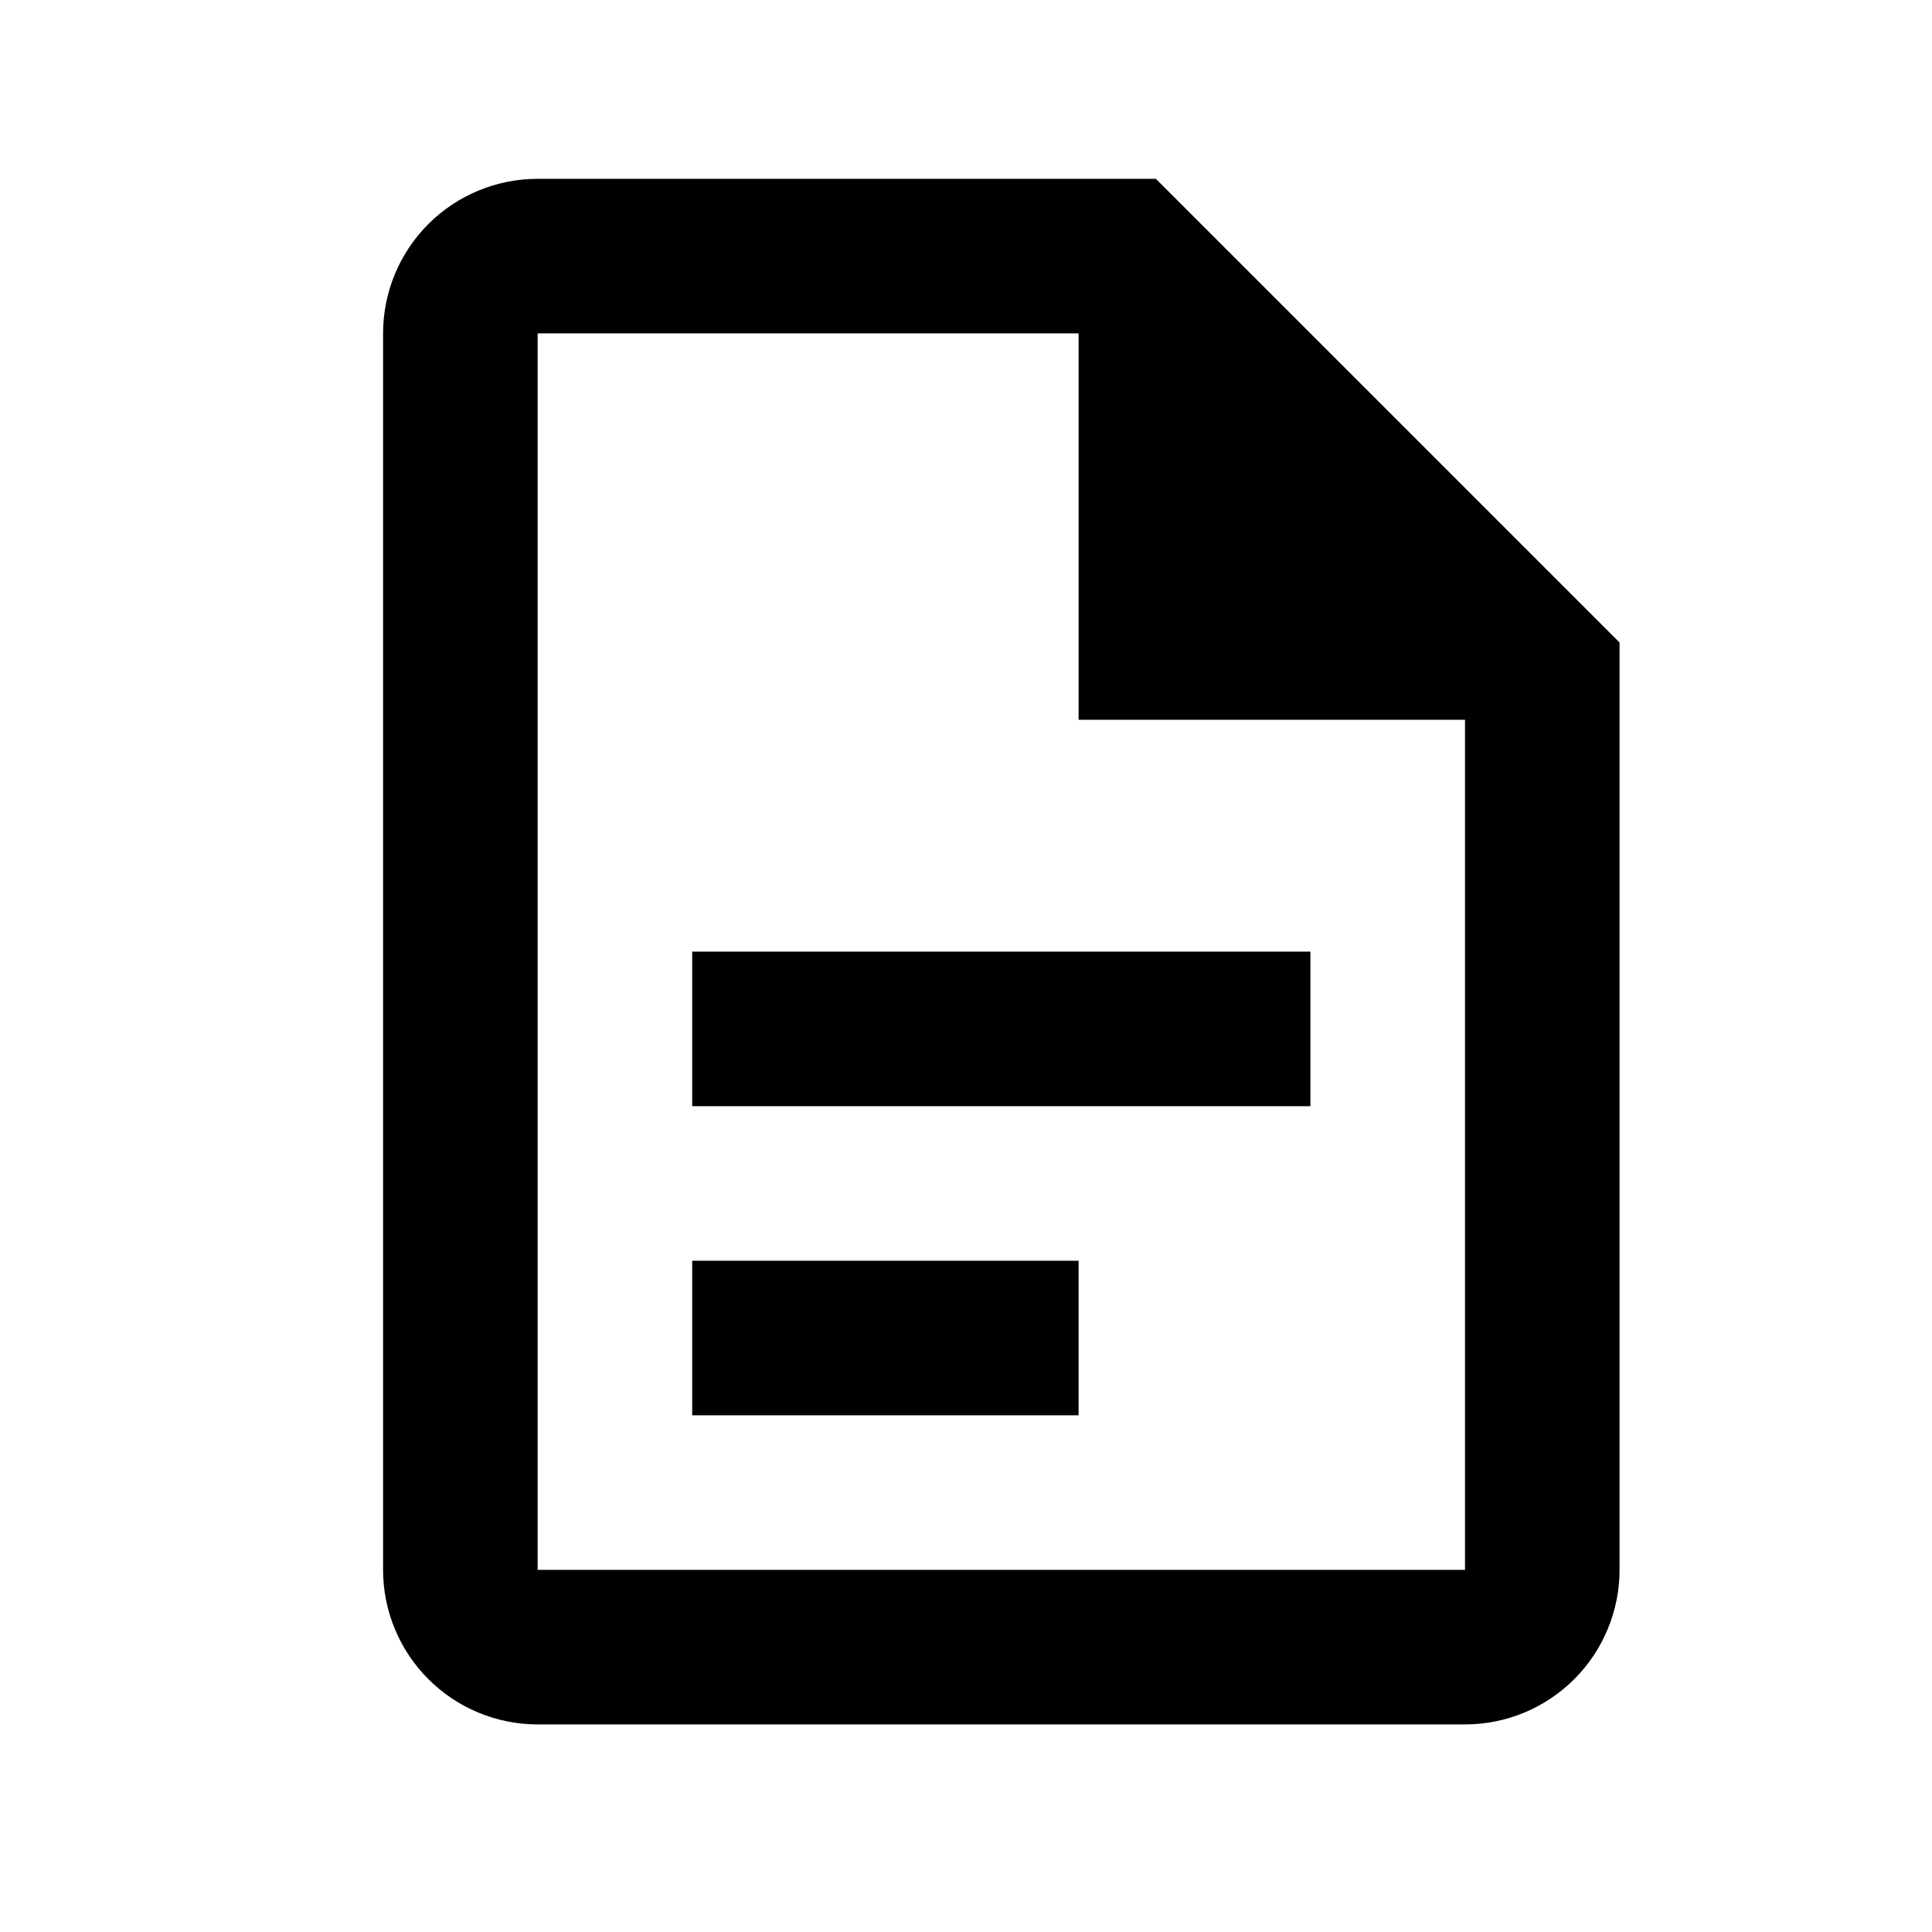
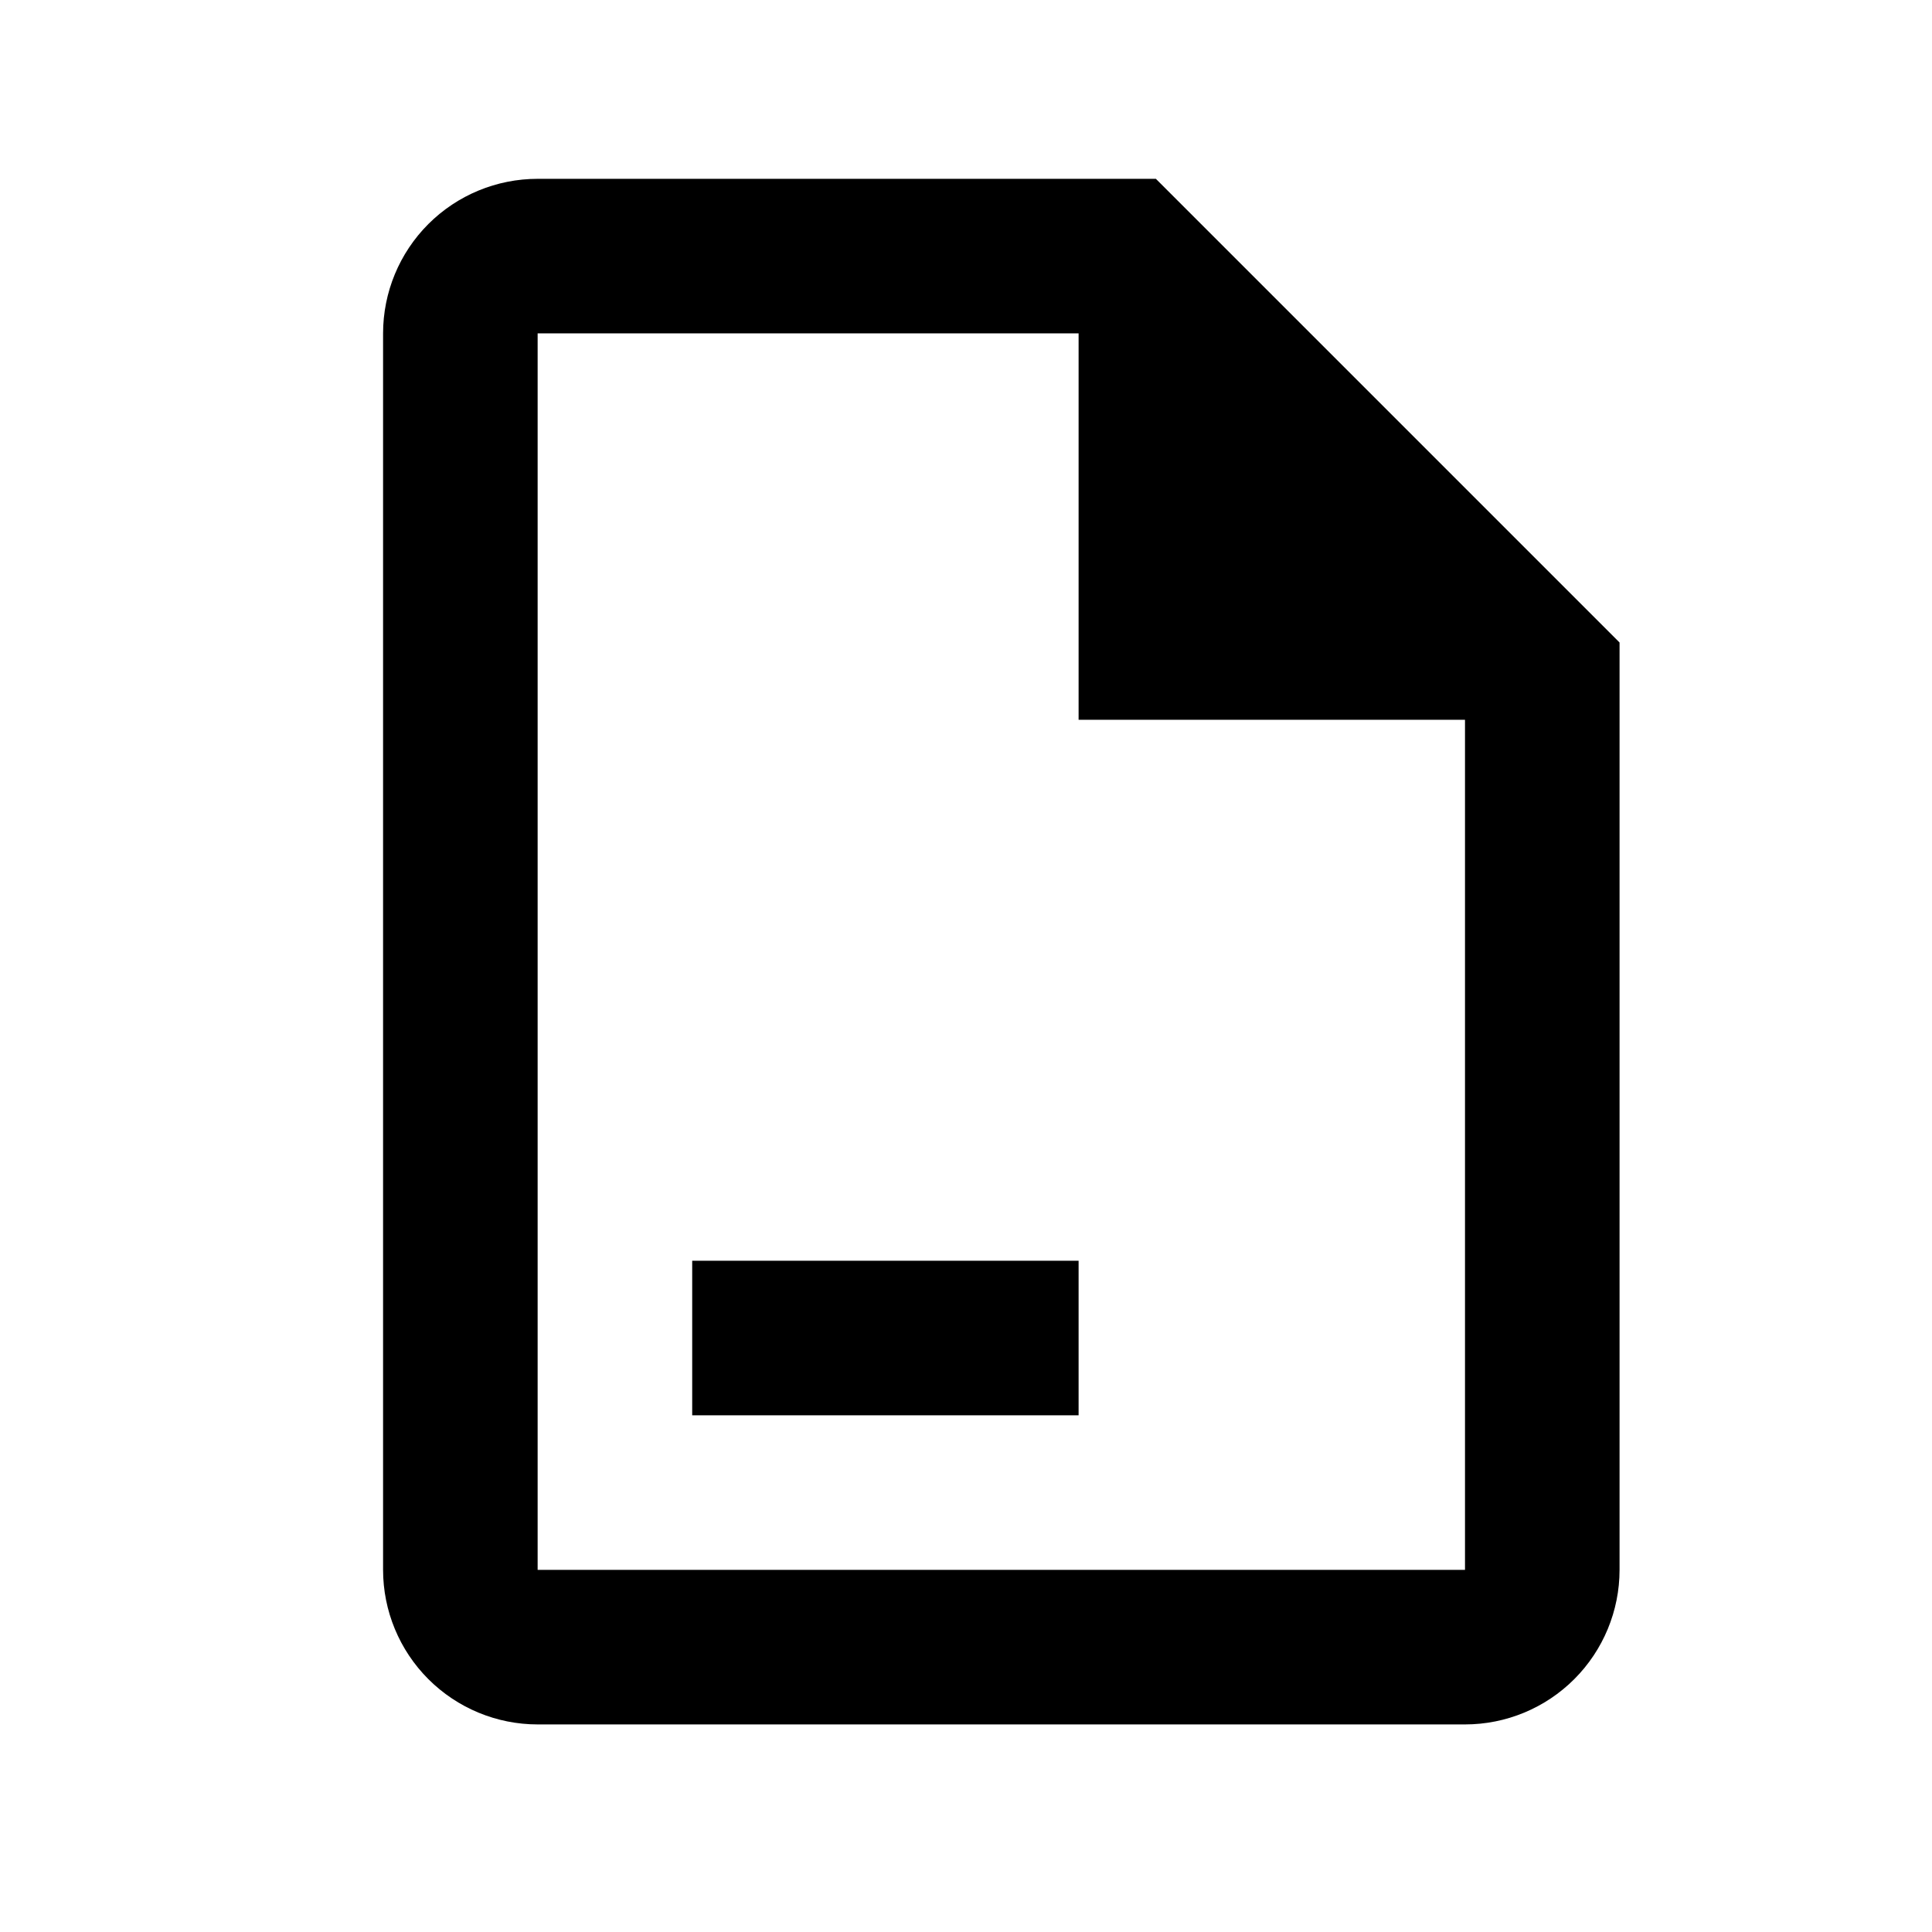
<svg xmlns="http://www.w3.org/2000/svg" width="25" height="25" viewBox="0 0 25 25" fill="none">
-   <path d="M6.957 2.314C6.427 2.314 5.918 2.524 5.543 2.899C5.168 3.274 4.957 3.783 4.957 4.314V20.314C4.957 20.844 5.168 21.353 5.543 21.728C5.918 22.103 6.427 22.314 6.957 22.314H18.957C19.488 22.314 19.996 22.103 20.371 21.728C20.746 21.353 20.957 20.844 20.957 20.314V8.314L14.957 2.314H6.957ZM6.957 4.314H13.957V9.314H18.957V20.314H6.957V4.314ZM8.957 12.314V14.314H16.957V12.314H8.957ZM8.957 16.314V18.314H13.957V16.314H8.957Z" fill="black" />
+   <path d="M6.957 2.314C6.427 2.314 5.918 2.524 5.543 2.899C5.168 3.274 4.957 3.783 4.957 4.314V20.314C4.957 20.844 5.168 21.353 5.543 21.728C5.918 22.103 6.427 22.314 6.957 22.314H18.957C19.488 22.314 19.996 22.103 20.371 21.728C20.746 21.353 20.957 20.844 20.957 20.314V8.314L14.957 2.314H6.957ZM6.957 4.314H13.957V9.314H18.957V20.314H6.957V4.314ZM8.957 12.314V14.314V12.314H8.957ZM8.957 16.314V18.314H13.957V16.314H8.957Z" fill="black" />
</svg>